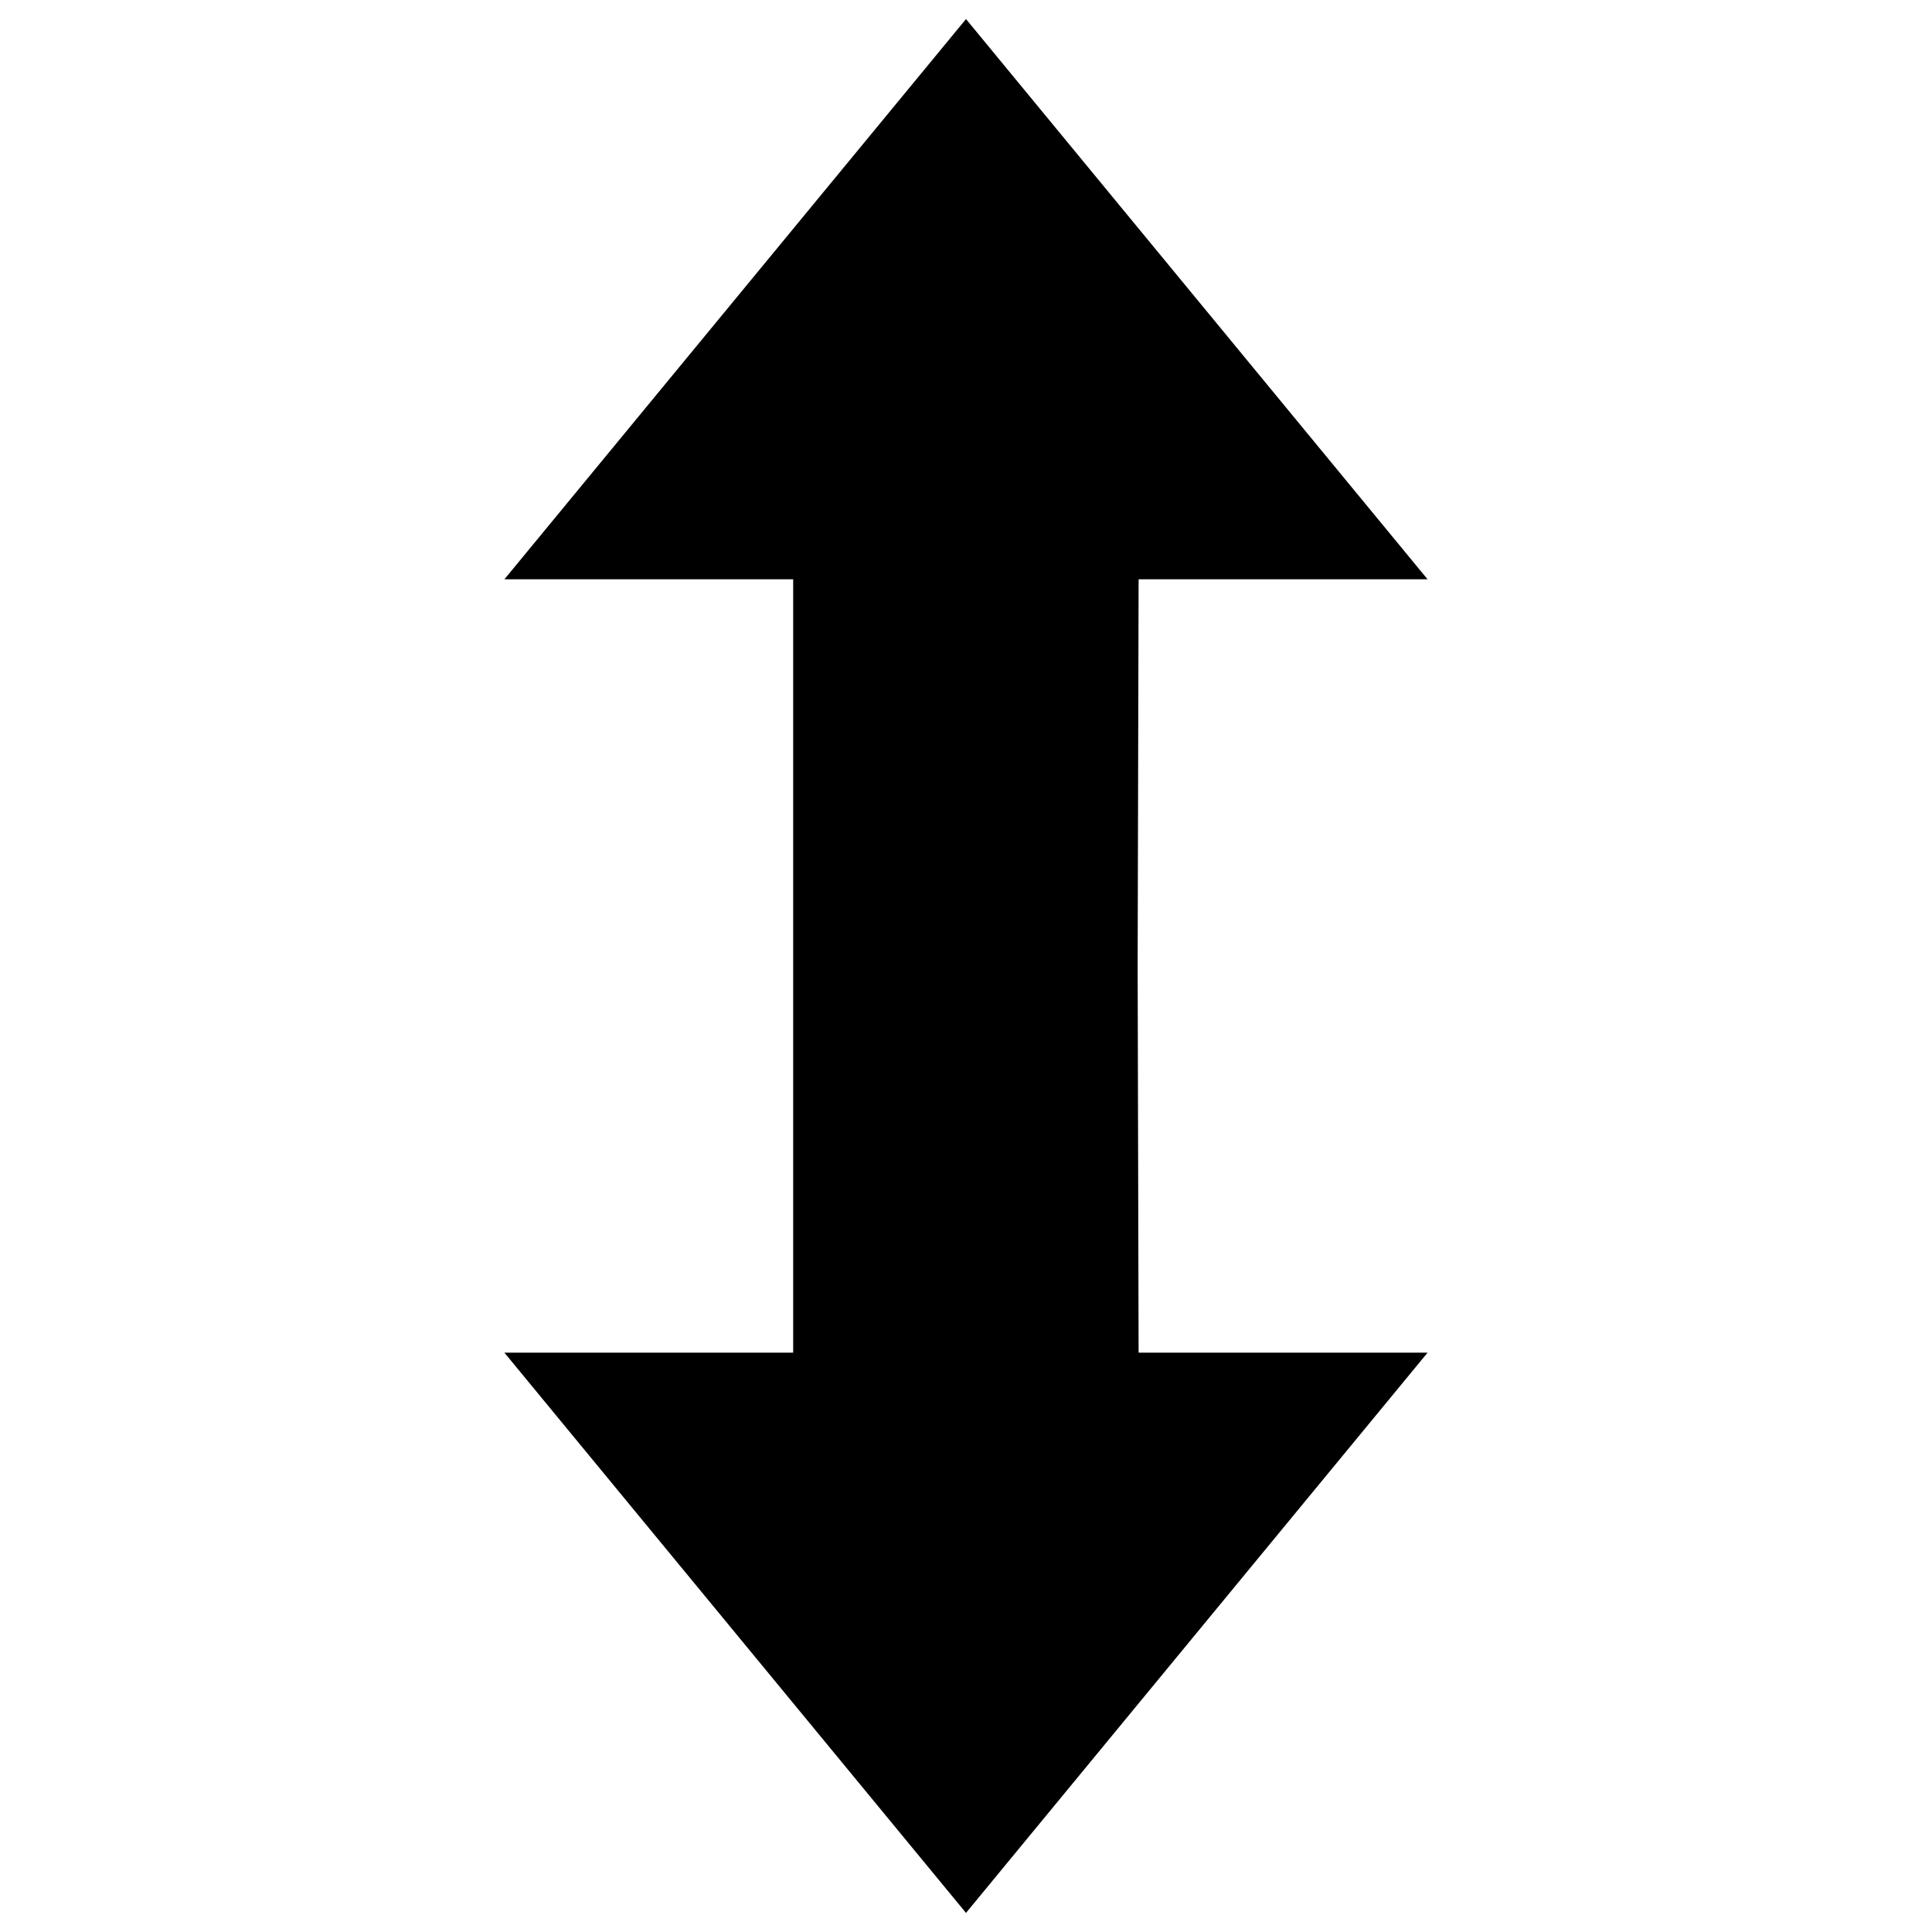
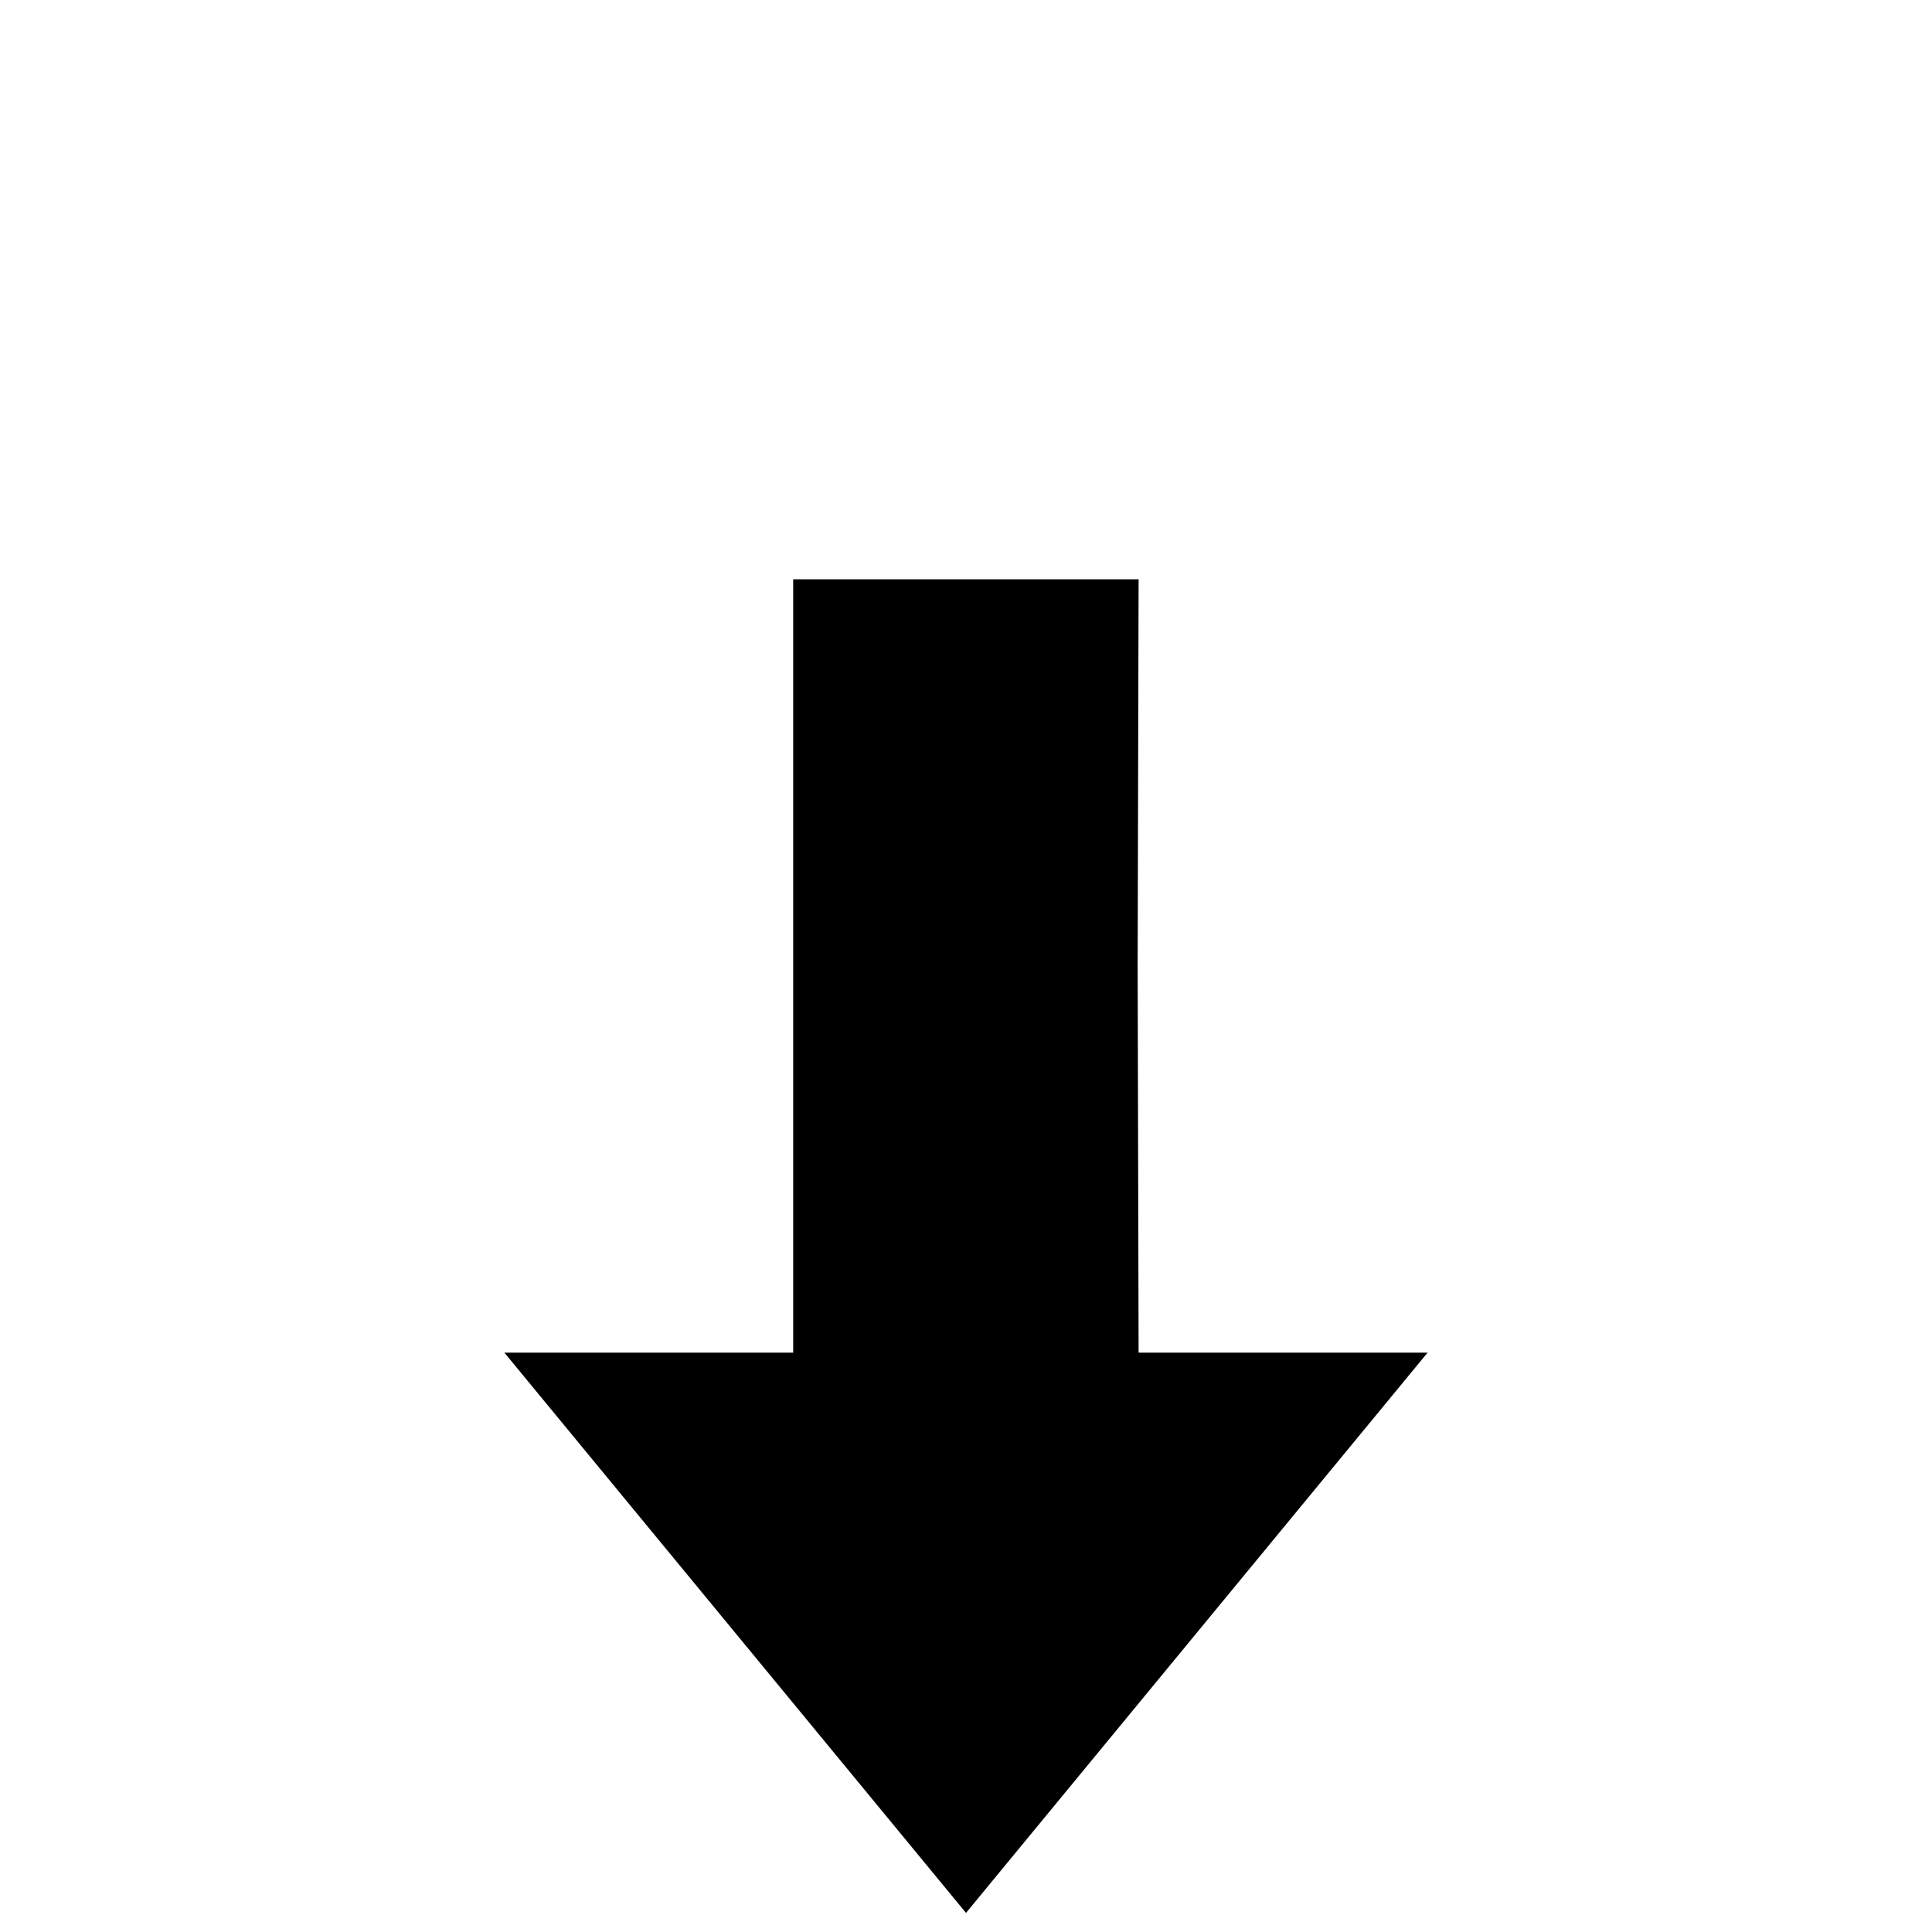
<svg xmlns="http://www.w3.org/2000/svg" fill="#000000" width="800px" height="800px" version="1.1" viewBox="144 144 512 512">
-   <path d="m522.32 297.52h-76.578l-0.254 102.48 0.254 102.47h76.578l-122.32 148.47-122.33-148.47h76.531v-204.95h-76.531l122.33-148.47z" />
+   <path d="m522.32 297.52h-76.578l-0.254 102.48 0.254 102.47h76.578l-122.32 148.47-122.33-148.47h76.531v-204.95h-76.531z" />
</svg>